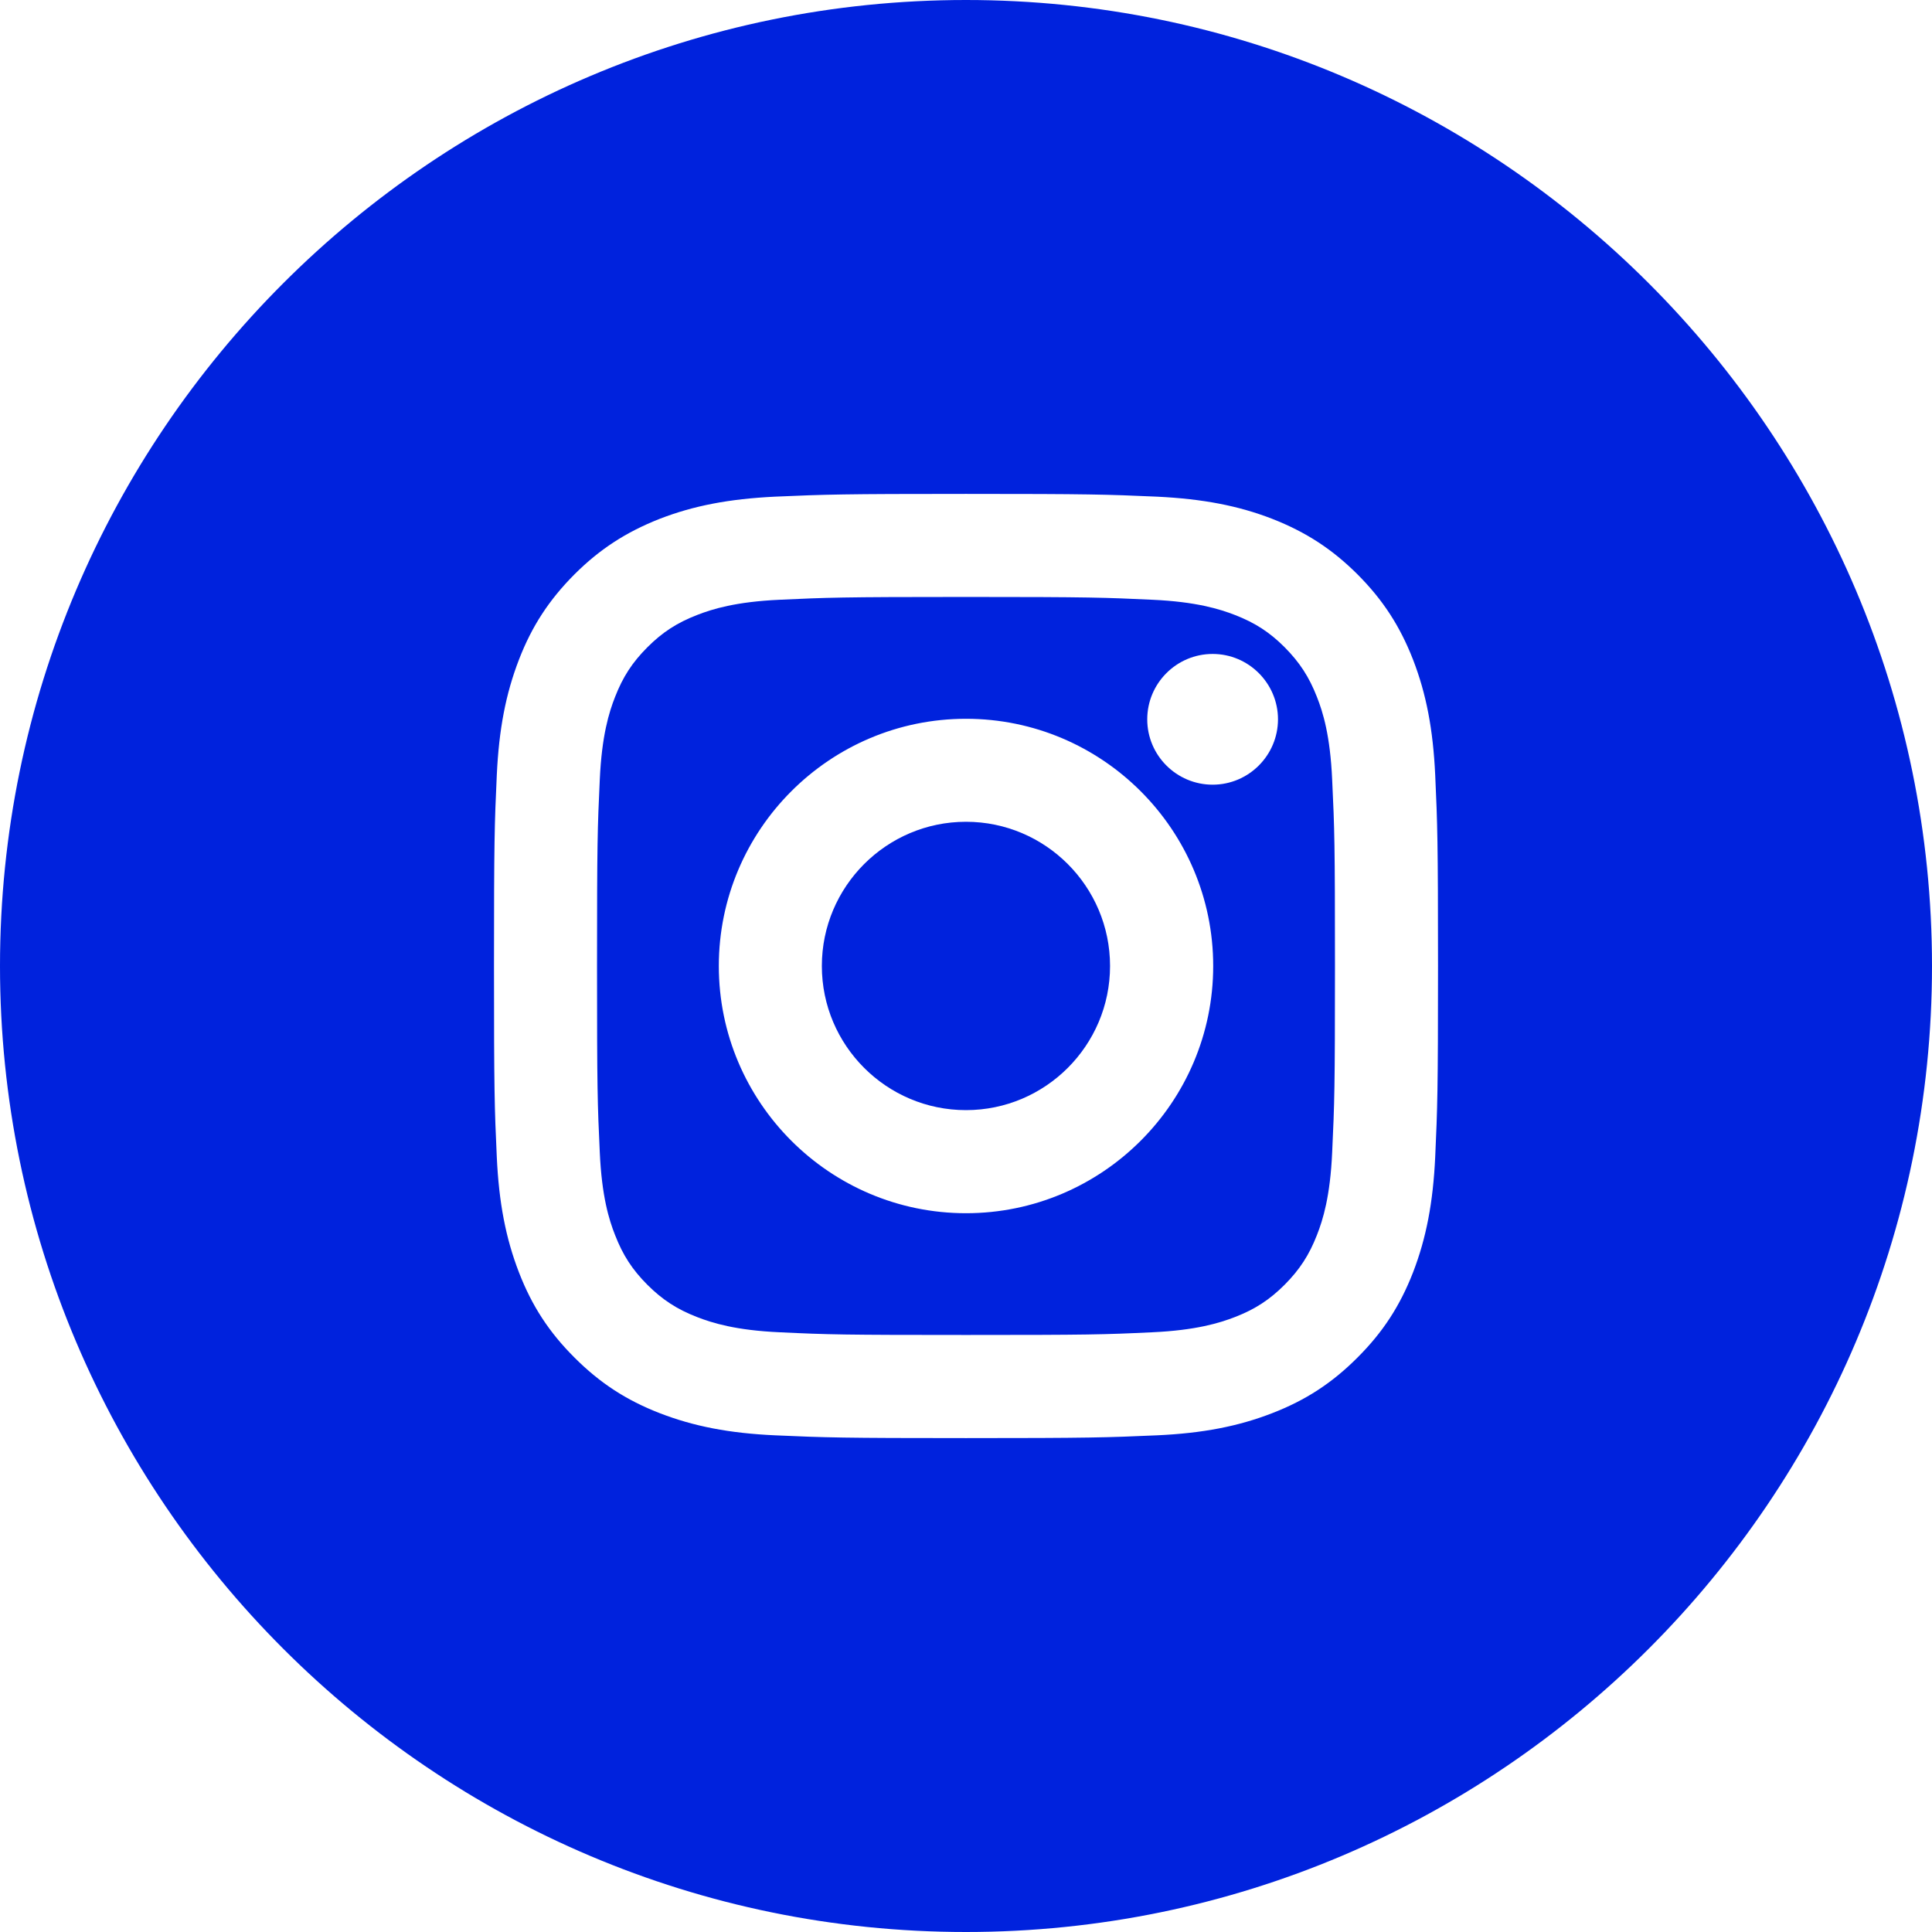
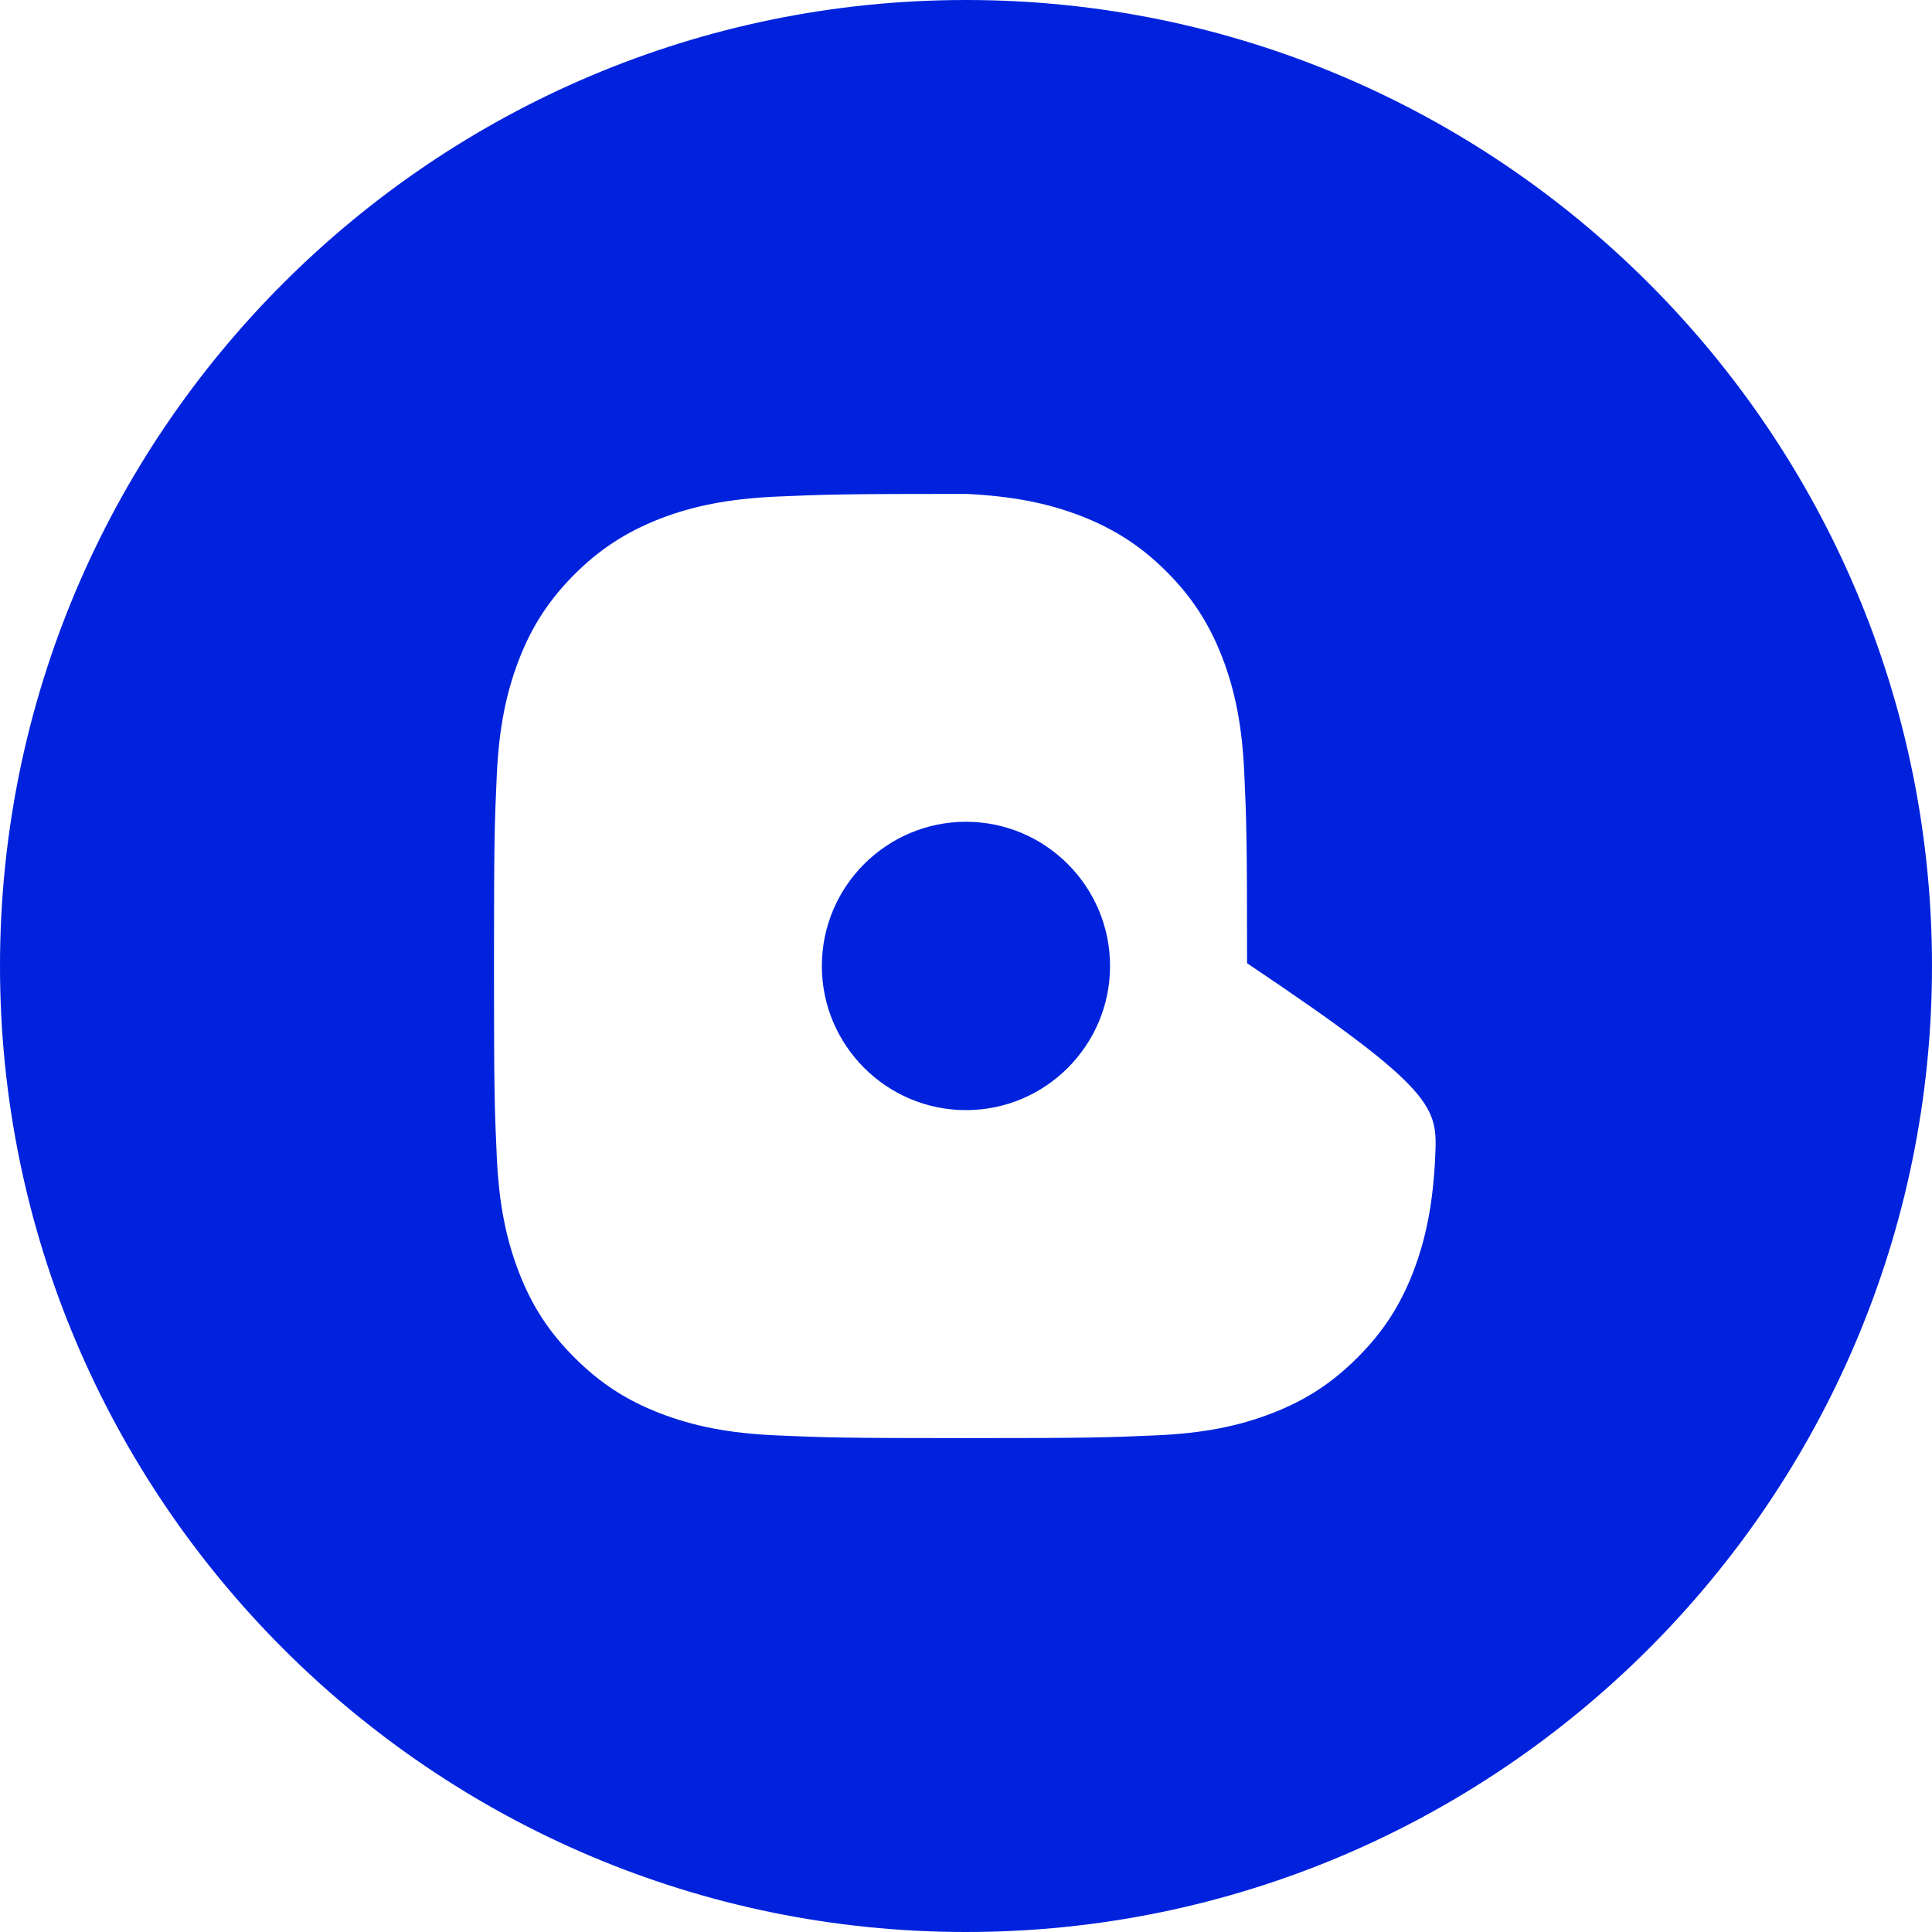
<svg xmlns="http://www.w3.org/2000/svg" version="1.1" id="Layer_1" x="0px" y="0px" width="100px" height="100px" viewBox="0 0 100 100" enable-background="new 0 0 100 100" xml:space="preserve">
  <g>
-     <path fill="#0022DD" d="M68.165,36.076c-0.407-1.042-0.894-1.788-1.67-2.573c-0.78-0.778-1.524-1.263-2.57-1.67   c-0.806-0.312-2.021-0.688-4.282-0.79c-2.437-0.113-3.172-0.145-9.643-0.145c-6.474,0-7.208,0.032-9.644,0.145   c-2.268,0.103-3.478,0.478-4.278,0.79c-1.048,0.408-1.793,0.893-2.573,1.673c-0.783,0.786-1.265,1.531-1.67,2.568   c-0.315,0.8-0.688,2.008-0.791,4.286c-0.117,2.511-0.142,3.264-0.142,9.641s0.025,7.13,0.142,9.638   c0.103,2.281,0.475,3.488,0.791,4.286c0.405,1.041,0.887,1.786,1.67,2.573c0.78,0.777,1.525,1.264,2.57,1.671   c0.803,0.312,2.013,0.688,4.281,0.79c2.518,0.12,3.298,0.139,9.644,0.139c6.344,0,7.123-0.019,9.639-0.139   c2.266-0.104,3.48-0.479,4.286-0.79c1.046-0.407,1.79-0.894,2.57-1.673c0.776-0.783,1.263-1.528,1.67-2.571   c0.312-0.795,0.687-2,0.788-4.282c0.119-2.555,0.145-3.313,0.145-9.642c0-6.327-0.023-7.087-0.145-9.638   C68.852,38.077,68.479,36.871,68.165,36.076z M50,62.796c-7.054,0-12.794-5.741-12.794-12.796c0-7.055,5.74-12.796,12.794-12.796   c7.055,0,12.795,5.741,12.795,12.796C62.795,57.055,57.055,62.796,50,62.796z M62.766,40.615c-1.867,0-3.385-1.518-3.385-3.381   c0-1.866,1.518-3.386,3.385-3.386c1.864,0,3.383,1.521,3.383,3.386C66.146,39.097,64.63,40.615,62.766,40.615z" />
    <path fill="#0022DD" d="M50,42.535c-4.113,0-7.461,3.349-7.461,7.465c0,4.113,3.348,7.46,7.461,7.46   c4.111,0,7.456-3.347,7.456-7.46C57.456,45.884,54.111,42.535,50,42.535z" />
-     <path fill="#0022DD" d="M49.998,0C22.428,0,0,22.429,0,50c0,27.57,22.428,50,49.998,50C77.568,100,100,77.57,100,50   C100,22.429,77.568,0,49.998,0z M74.286,59.886c-0.11,2.358-0.463,4.198-1.147,5.972c-0.678,1.74-1.564,3.1-2.875,4.408   c-1.314,1.318-2.679,2.207-4.414,2.879c-1.763,0.684-3.6,1.039-5.966,1.147c-2.625,0.115-3.487,0.144-9.884,0.144   c-6.396,0-7.259-0.027-9.884-0.144c-2.366-0.108-4.206-0.465-5.969-1.147c-1.738-0.675-3.098-1.562-4.413-2.879   c-1.317-1.313-2.203-2.676-2.873-4.408c-0.685-1.772-1.038-3.612-1.147-5.972C25.596,57.33,25.569,56.48,25.569,50   c0-6.48,0.027-7.33,0.145-9.885c0.11-2.358,0.462-4.199,1.147-5.972c0.668-1.73,1.556-3.091,2.873-4.414   c1.303-1.3,2.663-2.186,4.411-2.874c1.75-0.678,3.591-1.033,5.968-1.148c2.628-0.115,3.491-0.143,9.887-0.143   c6.396,0,7.259,0.028,9.884,0.143c2.378,0.115,4.218,0.47,5.966,1.148c1.748,0.685,3.108,1.571,4.414,2.874   c1.312,1.315,2.197,2.676,2.875,4.414c0.686,1.773,1.037,3.614,1.147,5.972c0.116,2.556,0.146,3.406,0.146,9.885   C74.432,56.479,74.402,57.33,74.286,59.886z" />
+     <path fill="#0022DD" d="M49.998,0C22.428,0,0,22.429,0,50c0,27.57,22.428,50,49.998,50C77.568,100,100,77.57,100,50   C100,22.429,77.568,0,49.998,0z M74.286,59.886c-0.11,2.358-0.463,4.198-1.147,5.972c-0.678,1.74-1.564,3.1-2.875,4.408   c-1.314,1.318-2.679,2.207-4.414,2.879c-1.763,0.684-3.6,1.039-5.966,1.147c-2.625,0.115-3.487,0.144-9.884,0.144   c-6.396,0-7.259-0.027-9.884-0.144c-2.366-0.108-4.206-0.465-5.969-1.147c-1.738-0.675-3.098-1.562-4.413-2.879   c-1.317-1.313-2.203-2.676-2.873-4.408c-0.685-1.772-1.038-3.612-1.147-5.972C25.596,57.33,25.569,56.48,25.569,50   c0-6.48,0.027-7.33,0.145-9.885c0.11-2.358,0.462-4.199,1.147-5.972c0.668-1.73,1.556-3.091,2.873-4.414   c1.303-1.3,2.663-2.186,4.411-2.874c1.75-0.678,3.591-1.033,5.968-1.148c2.628-0.115,3.491-0.143,9.887-0.143   c2.378,0.115,4.218,0.47,5.966,1.148c1.748,0.685,3.108,1.571,4.414,2.874   c1.312,1.315,2.197,2.676,2.875,4.414c0.686,1.773,1.037,3.614,1.147,5.972c0.116,2.556,0.146,3.406,0.146,9.885   C74.432,56.479,74.402,57.33,74.286,59.886z" />
  </g>
</svg>